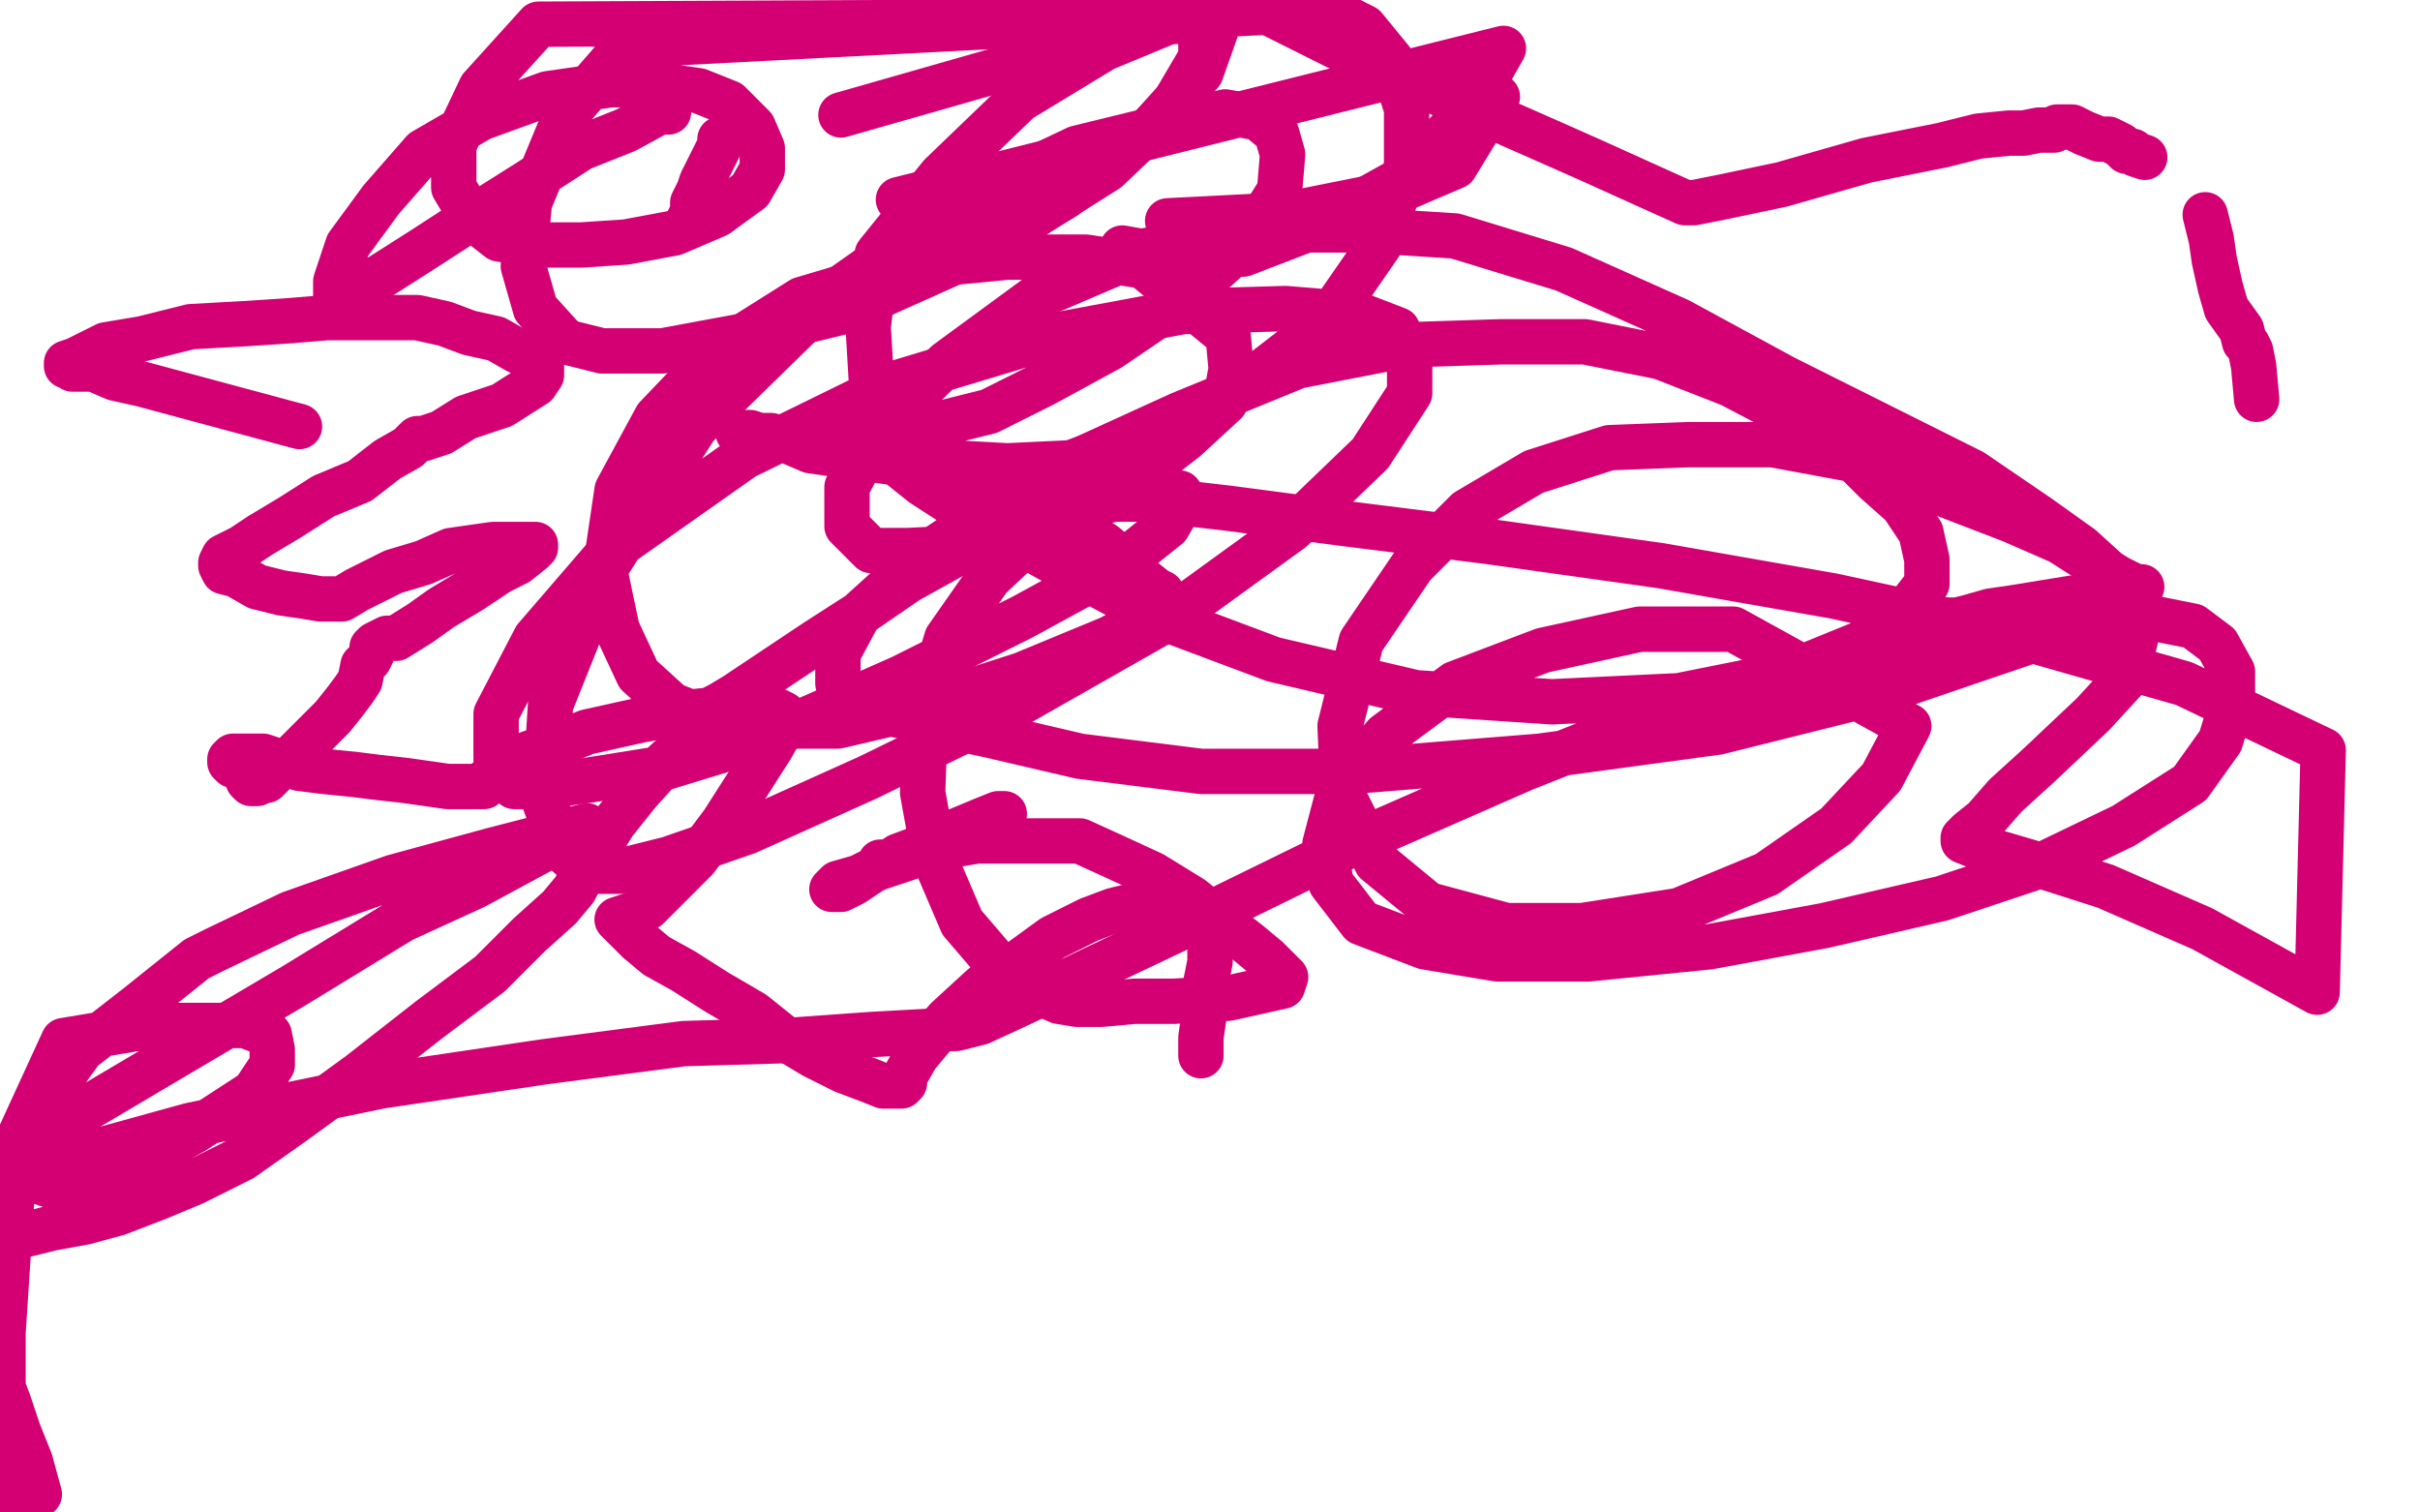
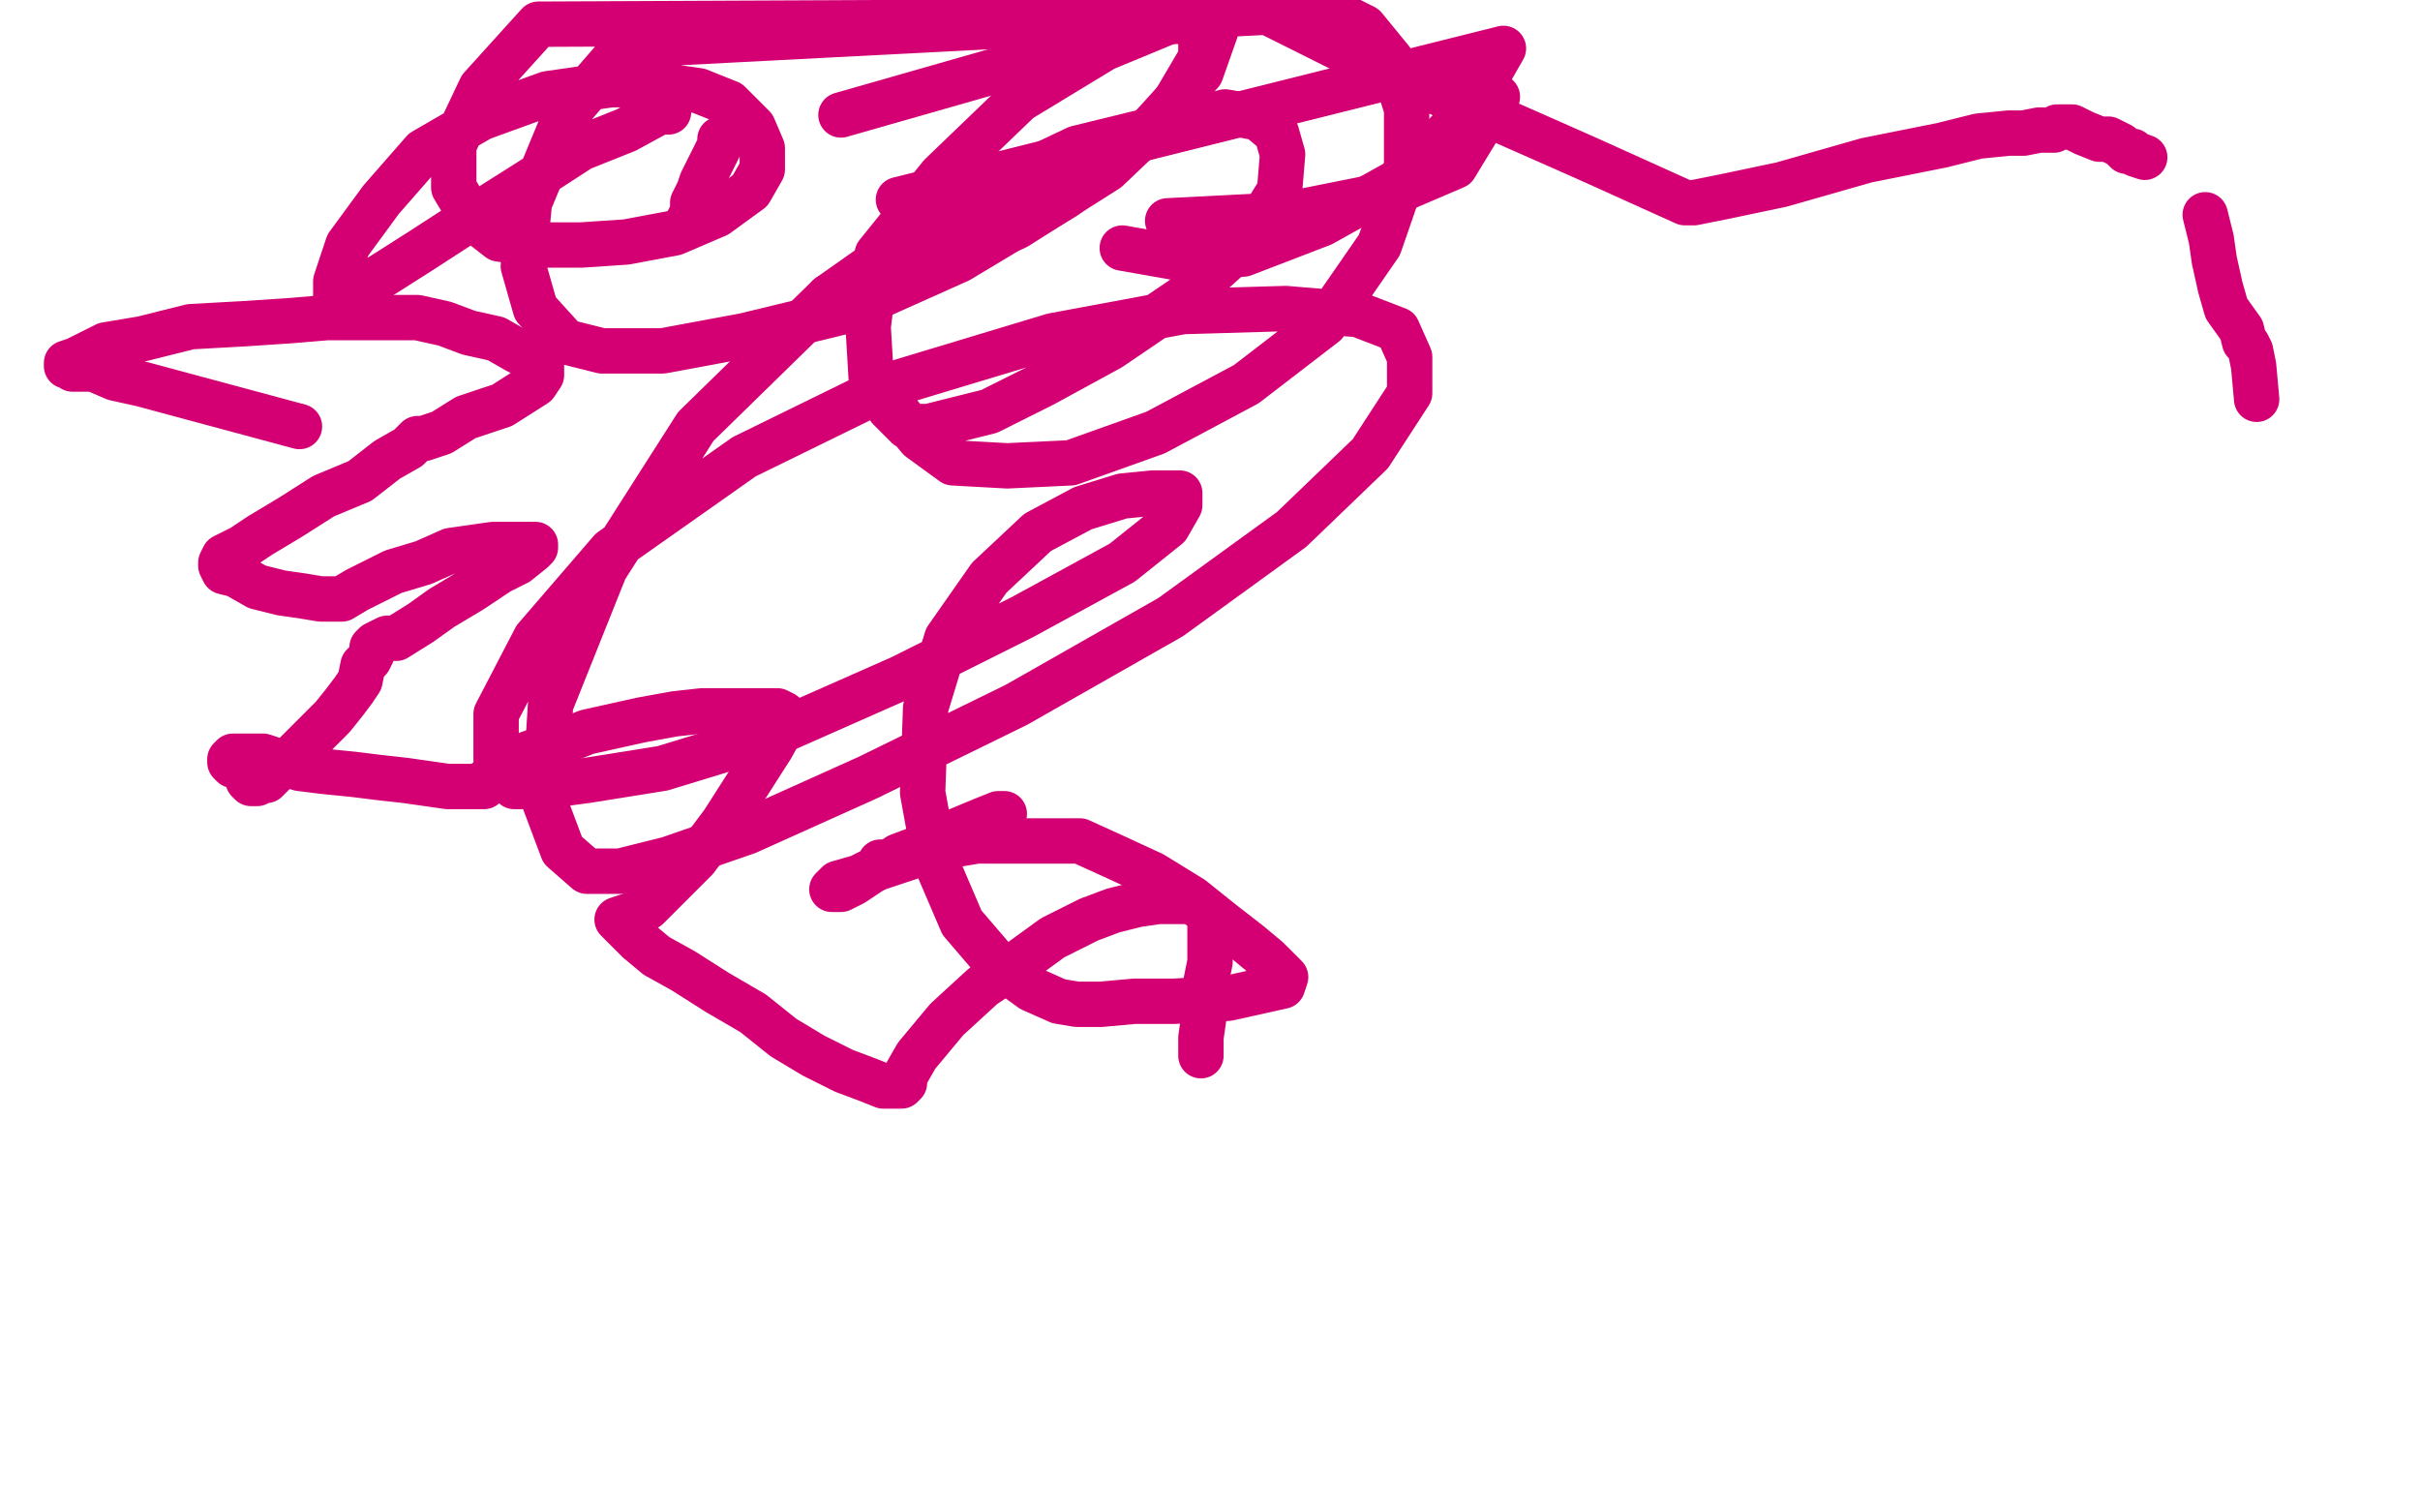
<svg xmlns="http://www.w3.org/2000/svg" width="800" height="500" version="1.1" style="stroke-antialiasing: false">
  <desc>This SVG has been created on https://colorillo.com/</desc>
  <rect x="0" y="0" width="800" height="500" style="fill: rgb(255,255,255); stroke-width:0" />
-   <polyline points="244,143 245,143 245,143 246,143 246,143 248,143 248,143 251,144 251,144 255,144 255,144 261,146 261,146 268,149 268,149 296,153 306,155 316,158 328,162 340,165 348,171 357,175 365,180 372,186 377,191 382,195 384,196 384,197 384,199 382,203 367,211 338,223 307,233 277,240 255,240 237,239 222,233 211,223 204,208 200,189 204,162 217,138 238,116 265,99 302,88 333,85 359,85 378,88 406,111 407,122 405,133 392,145 370,162 346,174 321,181 300,182 288,182 280,174 280,161 289,144 313,120 343,98 378,83 416,76 449,76 481,78 517,89 555,106 590,125 622,141 652,156 674,171 688,181 699,191 704,202 706,211 703,224 692,236 674,253 663,263 656,271 651,275 649,277 649,278 654,280 671,285 696,293 728,307 766,328 768,248 722,226 666,210 606,197 549,187 492,179 444,173 406,168 380,165 365,165 354,165 343,168 327,177 300,192 284,203 270,212 258,220 249,226 243,230 238,233 236,234 235,235 234,236 233,237 231,242 220,252 211,262 203,272 198,280 194,286 191,292 190,294 185,300 175,309 162,322 142,337 119,355 97,371 80,383 64,391 52,396 39,401 28,404 17,406 9,408 4,409 1,410 1,487 6,497 13,494 10,483 6,473 3,464 0,456 5,379 14,365 27,347 45,333 65,317 71,314 96,302 130,290 163,281 194,273 157,293 133,304 97,326 53,352 4,381 21,344 51,339 70,339 81,339 89,342 90,347 90,352 84,361 64,374 26,395 5,388 63,372 126,359 180,351 226,345 260,344 288,342 306,341 314,340 316,340 324,338 337,332 358,322 398,303 447,279 504,254 562,231 615,216 659,207 690,204 710,204 725,207 733,213 738,222 738,232 734,245 724,259 702,273 675,286 642,297 603,306 565,313 525,317 495,317 471,313 450,305 440,292 438,279 443,260 458,243 481,226 510,215 542,208 573,208 631,240 622,257 607,273 584,289 555,301 523,306 498,306 472,299 455,285 444,263 443,240 450,212 467,187 485,169 507,156 532,148 558,147 586,147 613,152 639,162 665,172 681,179 692,186 700,191 704,193 704,196 697,203 671,212 624,228 568,242 509,250 447,255 397,255 357,250 327,243 308,239 295,236 286,233 280,231 277,226 277,216 284,203 305,184 344,158 390,137 429,121 465,114 496,113 524,113 549,118 572,127 593,138 610,149 620,159 629,167 635,176 637,185 637,193 630,202 617,212 590,223 555,230 513,232 468,229 421,218 381,203 349,186 322,171 305,160 295,152 287,145 286,144 285,142 285,140" style="fill: none; stroke: #d40073; stroke-width: 15; stroke-linejoin: round; stroke-linecap: round; stroke-antialiasing: false; stroke-antialias: 0; opacity: 1.0" />
  <polyline points="99,141 47,127 47,127 38,125 38,125 31,122 31,122 26,122 26,122 24,122 24,122 23,121 23,121 22,121 22,121 22,120 22,120 25,119 35,114 47,112 63,108 81,107 96,106 108,105 120,105 130,105 138,105 147,107 155,110 164,112 171,116 175,118 178,120 179,121 179,124 177,127 166,134 154,138 146,143 140,145 138,145 135,148 128,152 119,159 107,164 96,171 86,177 80,181 76,183 74,184 73,186 73,187 74,189 78,190 85,194 93,196 100,197 106,198 108,198 110,198 111,198 112,198 113,198 118,195 130,189 140,186 149,182 156,181 163,180 167,180 170,180 173,180 175,180 176,180 177,180 177,181 176,182 171,186 165,189 156,195 146,201 139,206 131,211 128,211 126,212 124,213 123,214 123,215 123,216 122,218 120,220 119,225 117,228 114,232 110,237 105,242 102,245 98,249 94,253 91,255 89,257 88,258 86,258 85,258 85,259 84,259 83,259 82,258 82,257 82,256 81,256 81,255 81,254 80,254 79,254 79,253 78,253 77,253 76,252 76,251 77,250 78,250 79,250 80,250 83,250 87,250 93,252 99,254 107,255 117,256 125,257 134,258 141,259 148,260 152,260 155,260 157,260 158,260 159,260 160,260 161,258 165,256 171,252 175,249 184,246 194,242 203,240 212,238 223,236 232,235 240,235 247,235 254,235 257,235 259,236 260,237 260,238 255,247 239,272 230,284 222,292 217,297 214,300 210,302 204,304 211,311 217,316 226,321 237,328 249,335 259,343 269,349 279,354 287,357 292,359 295,359 297,359 298,359 299,358 299,356 303,349 313,337 325,326 337,318 348,310 360,304 368,301 376,299 383,298 389,298 394,298 397,300 399,302 400,304 400,307 400,311 400,318 398,328 398,336 397,343 397,349" style="fill: none; stroke: #d40073; stroke-width: 15; stroke-linejoin: round; stroke-linecap: round; stroke-antialiasing: false; stroke-antialias: 0; opacity: 1.0" />
  <polyline points="332,269 331,269 331,269 330,269 330,269 325,271 325,271 313,276 305,280 297,283 294,285 293,285 291,285 290,287 288,288 285,290 282,292 280,293 278,294 277,294 276,294 275,294 277,292 284,290 290,287 299,284 311,280 323,278 335,278 346,278 357,278 368,283 381,289 394,297 404,305 413,312 419,317 423,321 424,322 425,323 424,326 406,330 388,331 375,331 364,332 356,332 350,331 341,327 330,319 318,305 309,284 305,262 306,234 313,211 327,191 343,176 358,168 371,164 381,163 387,163 390,163 390,167 386,174 371,186 338,204 298,224 255,243 219,254 194,258 179,260 170,260 164,251 164,236 177,211 202,182 246,151 295,127 348,111 391,103 425,102 449,104 462,109 466,118 466,130 453,150 427,175 387,204 336,233 287,257 247,275 221,284 205,288 194,288 186,281 180,265 182,233 200,188 230,141 274,98 318,67 356,49 405,37 416,39 422,44 424,51 423,63 413,79 392,98 367,115 345,127 327,136 315,139 307,141 300,141 294,135 288,125 287,108 290,84 311,58 337,33 365,16 394,4 415,1 435,1 451,9 460,20 465,36 465,55 456,81 438,107 412,127 382,143 354,153 333,154 315,153 304,145 294,133" style="fill: none; stroke: #d40073; stroke-width: 15; stroke-linejoin: round; stroke-linecap: round; stroke-antialiasing: false; stroke-antialias: 0; opacity: 1.0" />
  <polyline points="297,66 497,16 485,37 464,59 437,74 411,84 388,85 371,82" style="fill: none; stroke: #d40073; stroke-width: 15; stroke-linejoin: round; stroke-linecap: round; stroke-antialiasing: false; stroke-antialias: 0; opacity: 1.0" />
  <polyline points="495,32 481,55 481,55 460,64 460,64 425,71 425,71 386,73 386,73" style="fill: none; stroke: #d40073; stroke-width: 15; stroke-linejoin: round; stroke-linecap: round; stroke-antialiasing: false; stroke-antialias: 0; opacity: 1.0" />
  <polyline points="278,38 397,4 397,19 387,36 366,56 336,75 302,90 274,98" style="fill: none; stroke: #d40073; stroke-width: 15; stroke-linejoin: round; stroke-linecap: round; stroke-antialiasing: false; stroke-antialias: 0; opacity: 1.0" />
  <polyline points="239,46 238,46 238,46 238,47 238,47 238,48 237,50 235,54 234,56 233,58 232,60 231,63 230,65 229,67 229,69 229,70 228,72 227,74 227,75" style="fill: none; stroke: #d40073; stroke-width: 15; stroke-linejoin: round; stroke-linecap: round; stroke-antialiasing: false; stroke-antialias: 0; opacity: 1.0" />
  <polyline points="221,37 218,37 218,37 207,43 207,43 192,49 192,49 175,60 175,60 156,72 156,72 139,83 139,83 128,90 128,90 120,95 120,95 115,99 113,100 112,100 111,100 111,93 115,81 126,66 140,50 159,39 181,31 202,28 217,28 231,30 241,34 249,42 252,49 252,56 248,63 237,71 223,77 207,80 192,81 179,81 165,79 156,72 150,62 150,48 159,29 178,8 403,7 397,24 378,45 352,65 317,86 279,103 246,111 219,116 199,116 187,113 177,102 173,88 175,67 187,38 207,15 419,4 451,20 483,34 517,49 526,53 557,67 560,67 570,65 589,61 617,53 642,48 654,45 664,44 669,44 674,43 675,43 676,43 677,43 678,43 679,43 680,42 681,42 682,42 683,42 685,42 689,44 694,46 697,46 701,48 702,49 703,50 705,50 706,51 709,52" style="fill: none; stroke: #d40073; stroke-width: 15; stroke-linejoin: round; stroke-linecap: round; stroke-antialiasing: false; stroke-antialias: 0; opacity: 1.0" />
  <polyline points="729,71 731,79 731,79 732,86 732,86 734,95 734,95 736,102 736,102 741,109 741,109 742,113 742,113 743,114 743,114 744,116 745,121 746,132" style="fill: none; stroke: #d40073; stroke-width: 15; stroke-linejoin: round; stroke-linecap: round; stroke-antialiasing: false; stroke-antialias: 0; opacity: 1.0" />
-   <polyline points="708,194 665,201 665,201 658,202 658,202 651,204 651,204 647,205 647,205 644,205 644,205" style="fill: none; stroke: #d40073; stroke-width: 15; stroke-linejoin: round; stroke-linecap: round; stroke-antialiasing: false; stroke-antialias: 0; opacity: 1.0" />
</svg>